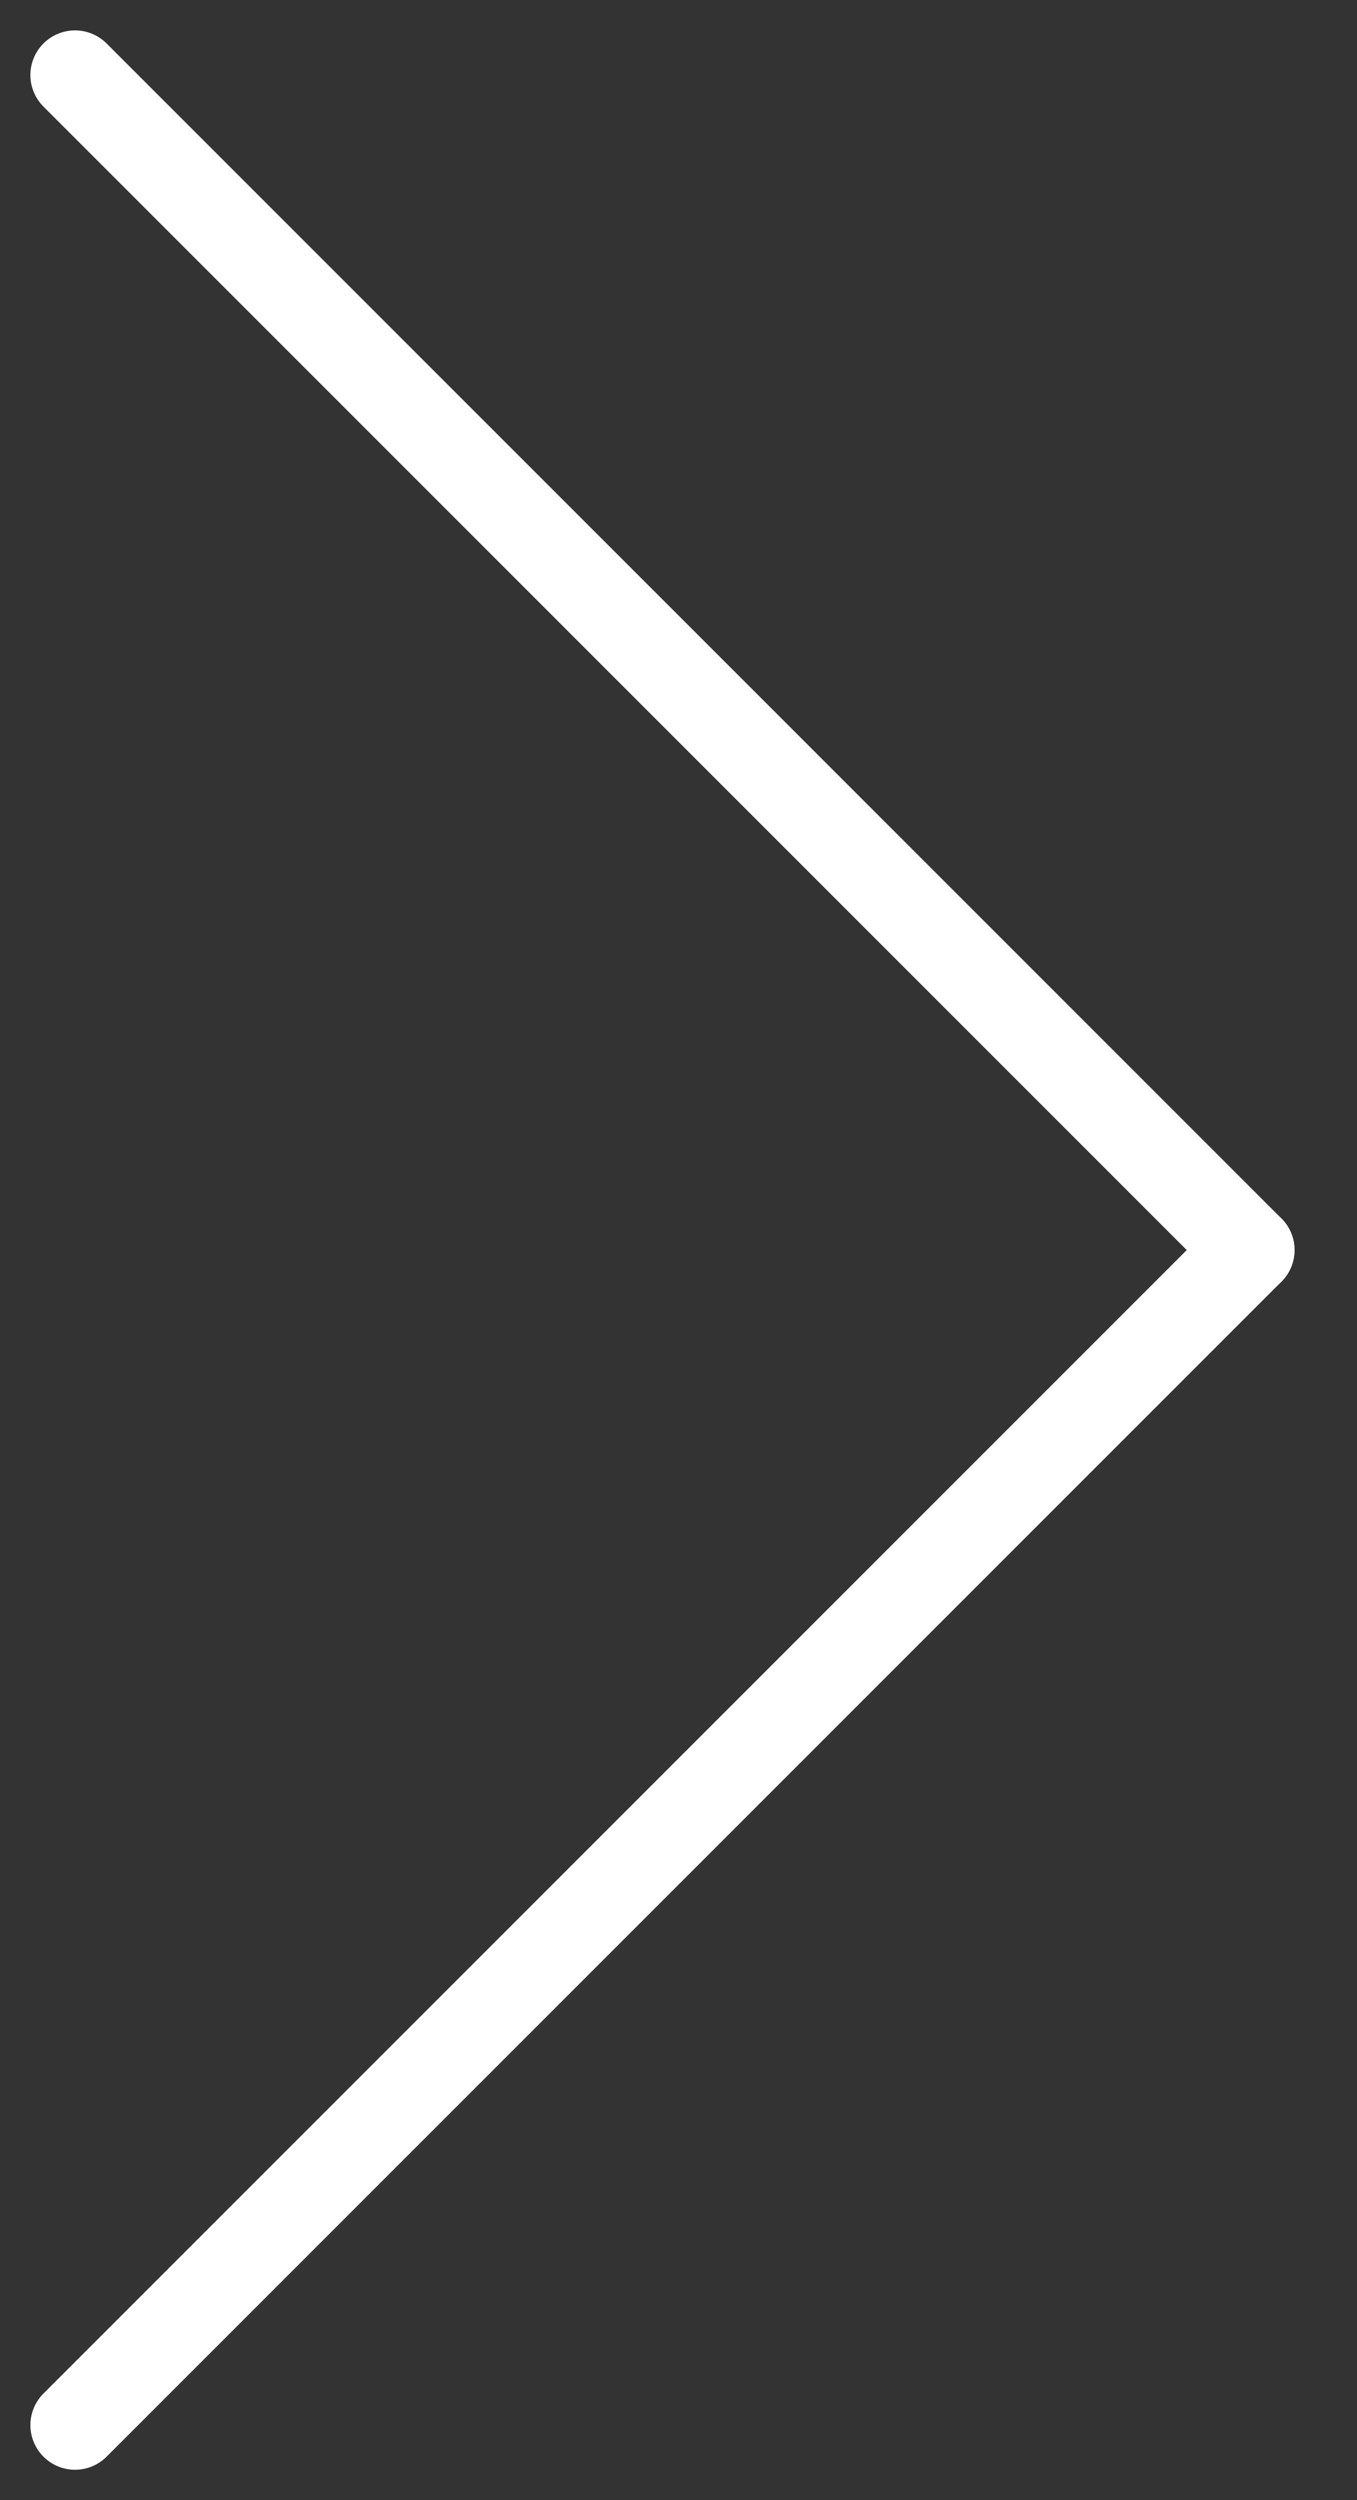
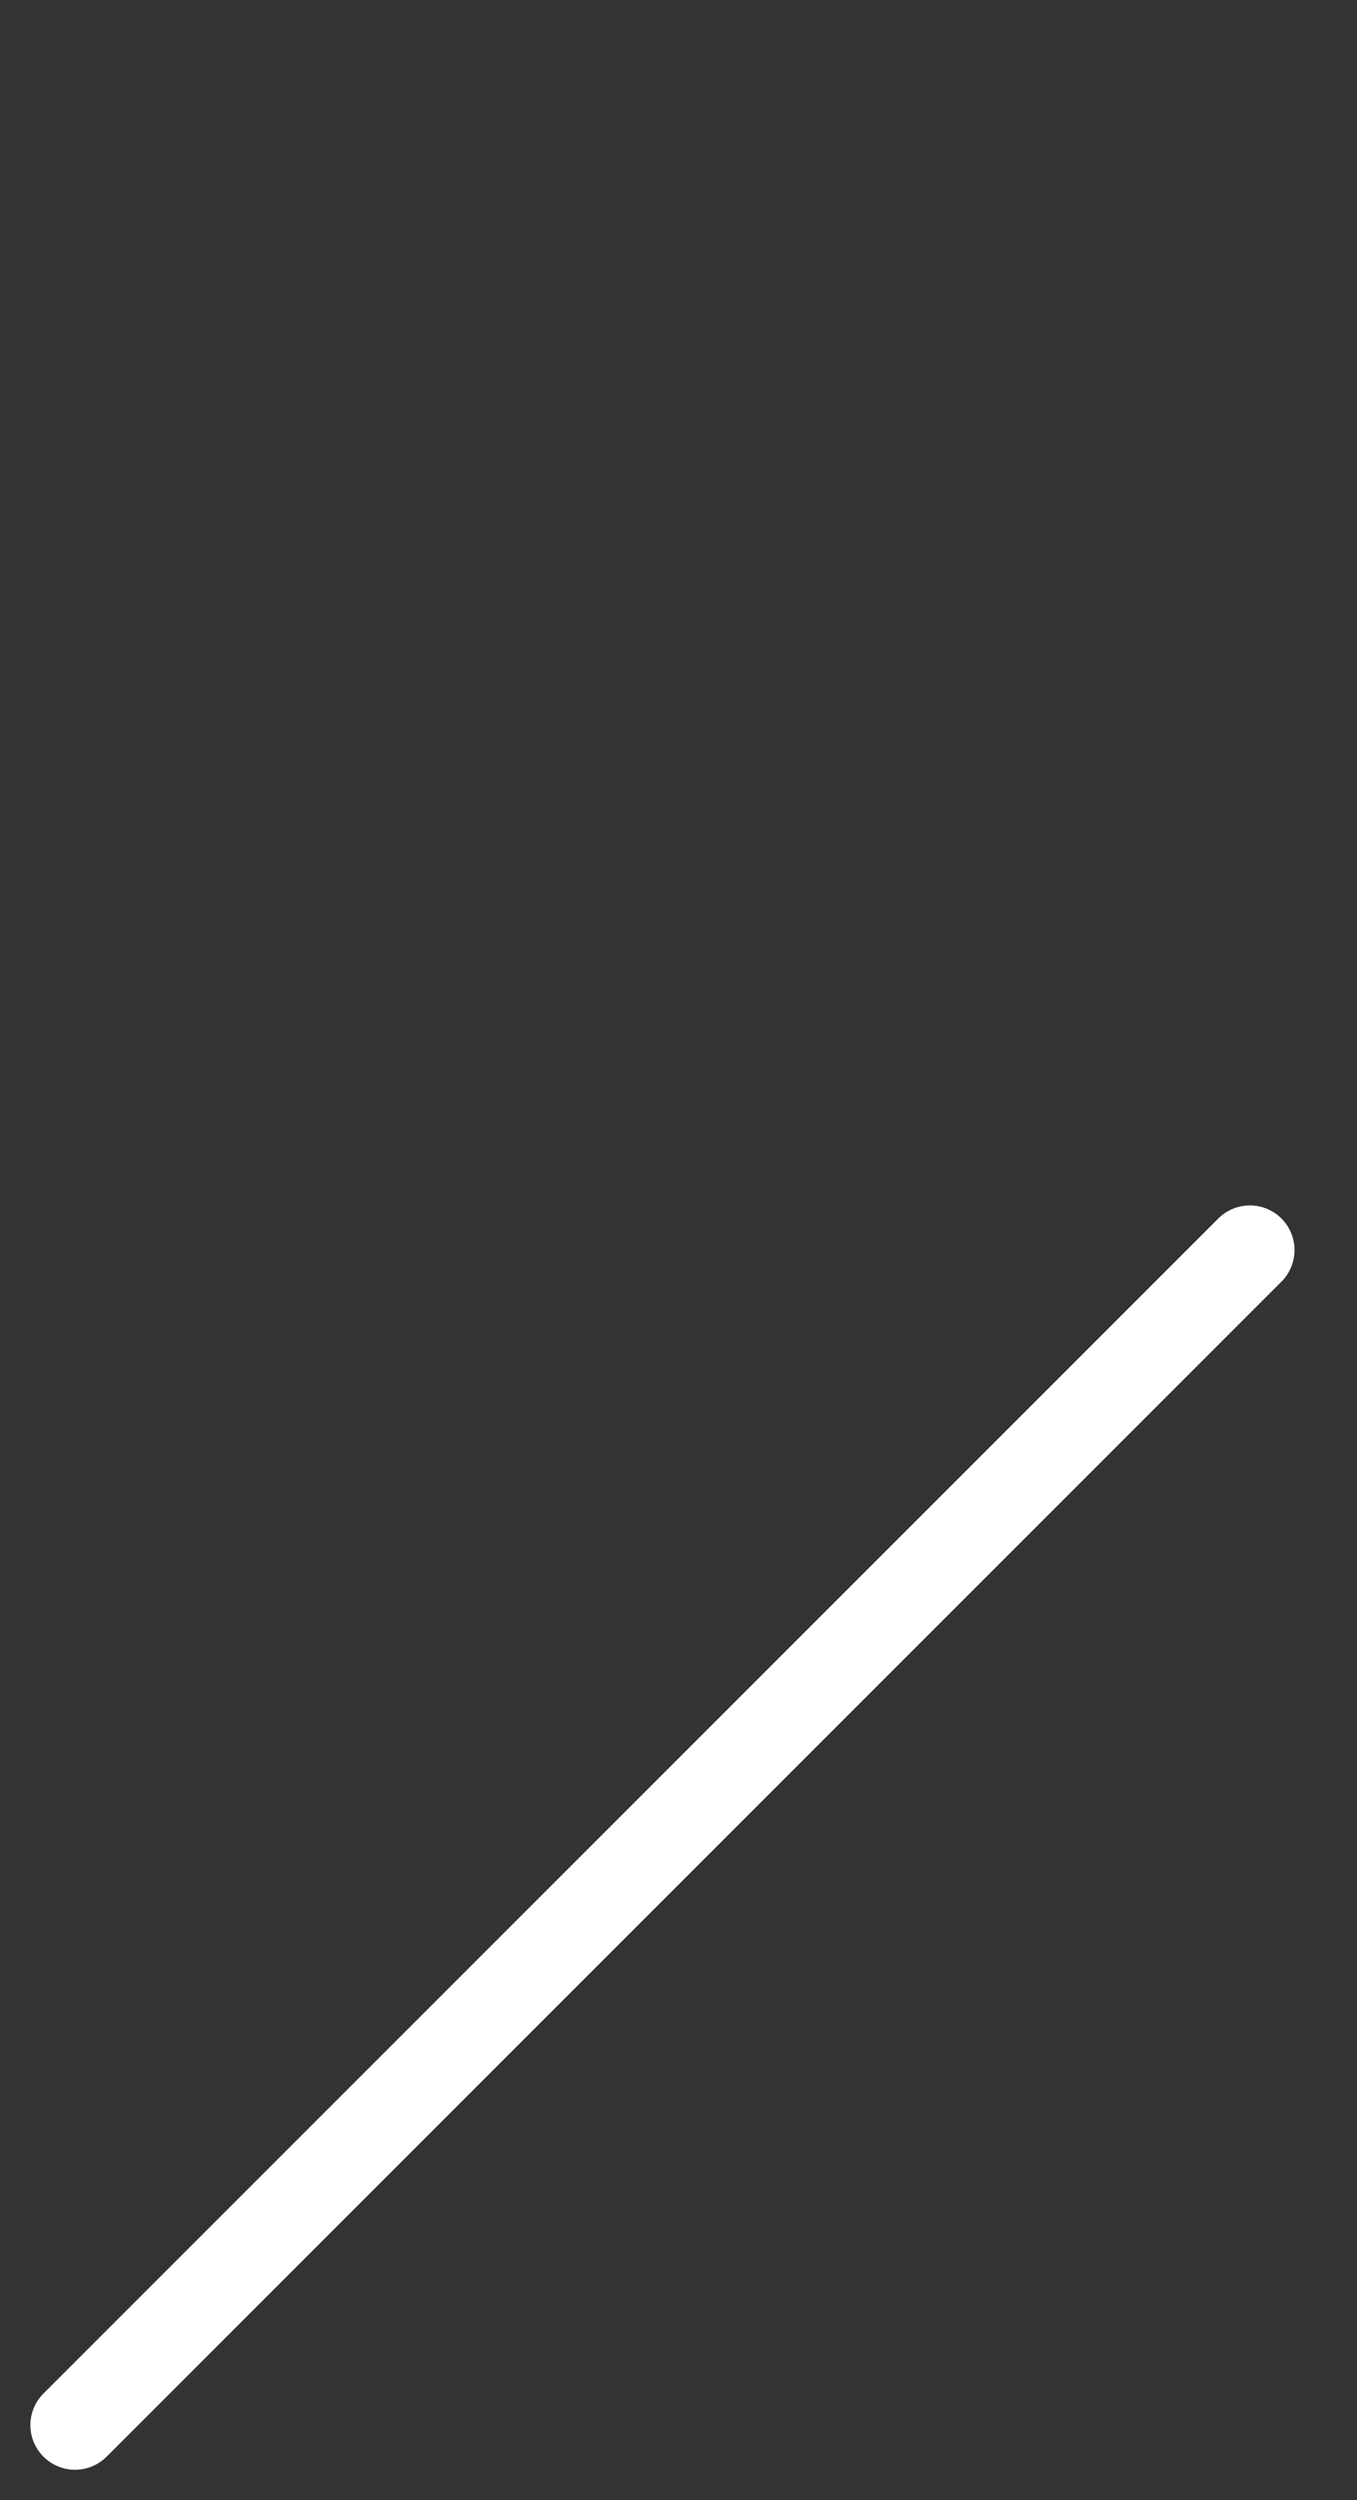
<svg xmlns="http://www.w3.org/2000/svg" width="38" height="70" viewBox="0 0 38 70" fill="none">
  <rect x="0" y="0" width="38" height="70" fill="#333333" stroke="none" />
-   <path d="M2.101 2.101L35 35" stroke="white" stroke-width="2.5" stroke-miterlimit="10" stroke-linecap="round" />
  <path d="M2.101 67.899L35 35" stroke="white" stroke-width="2.5" stroke-miterlimit="10" stroke-linecap="round" />
</svg>